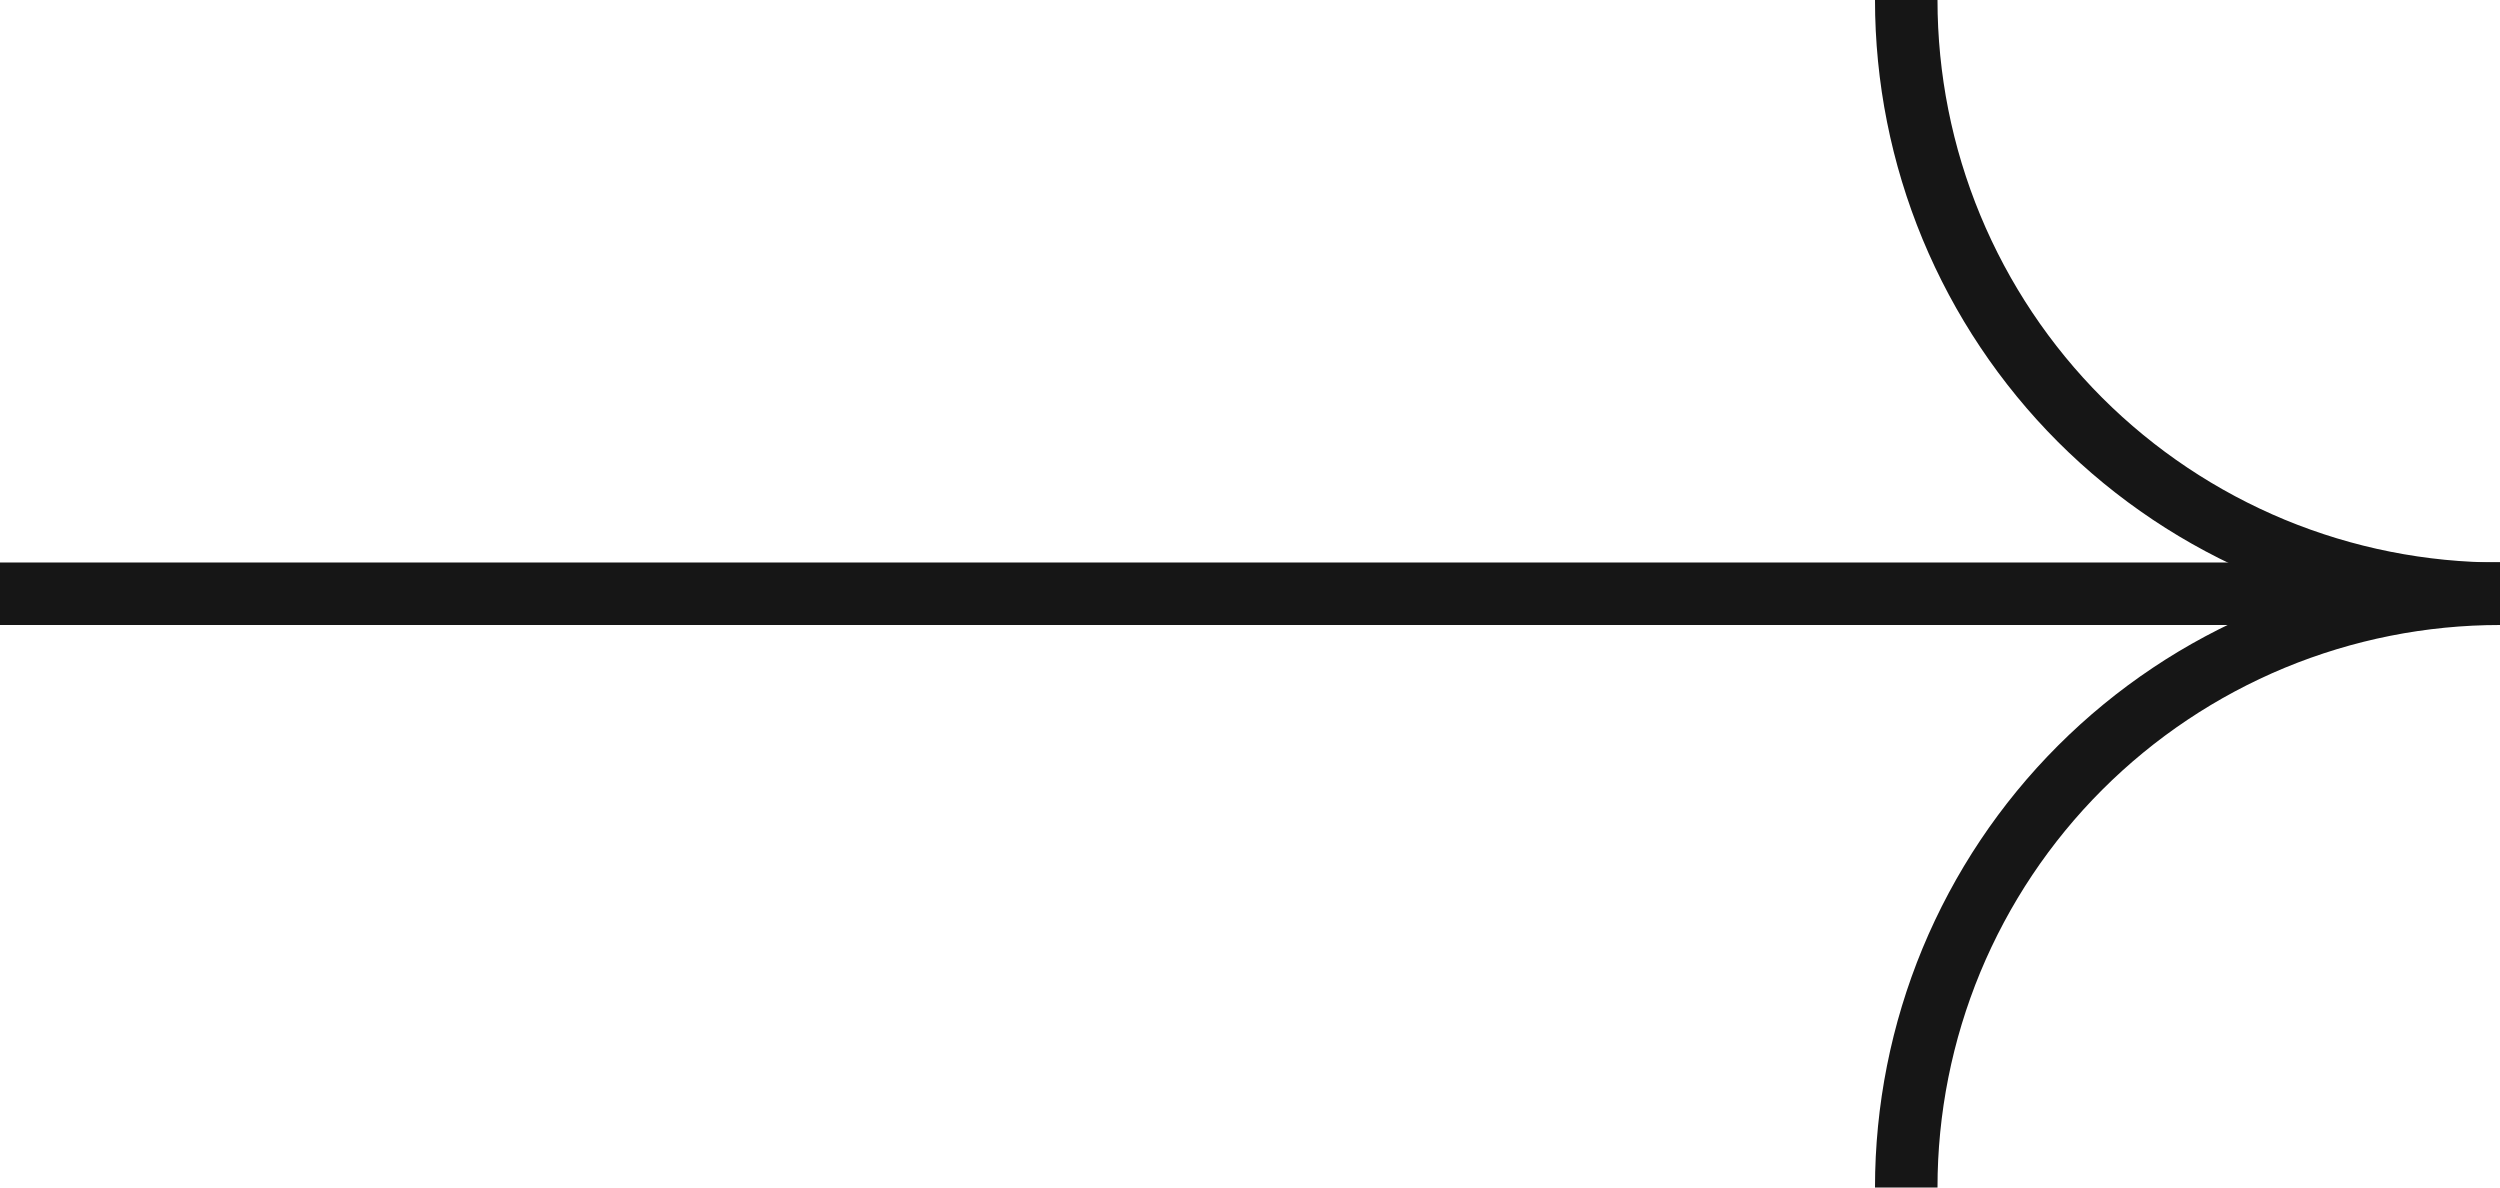
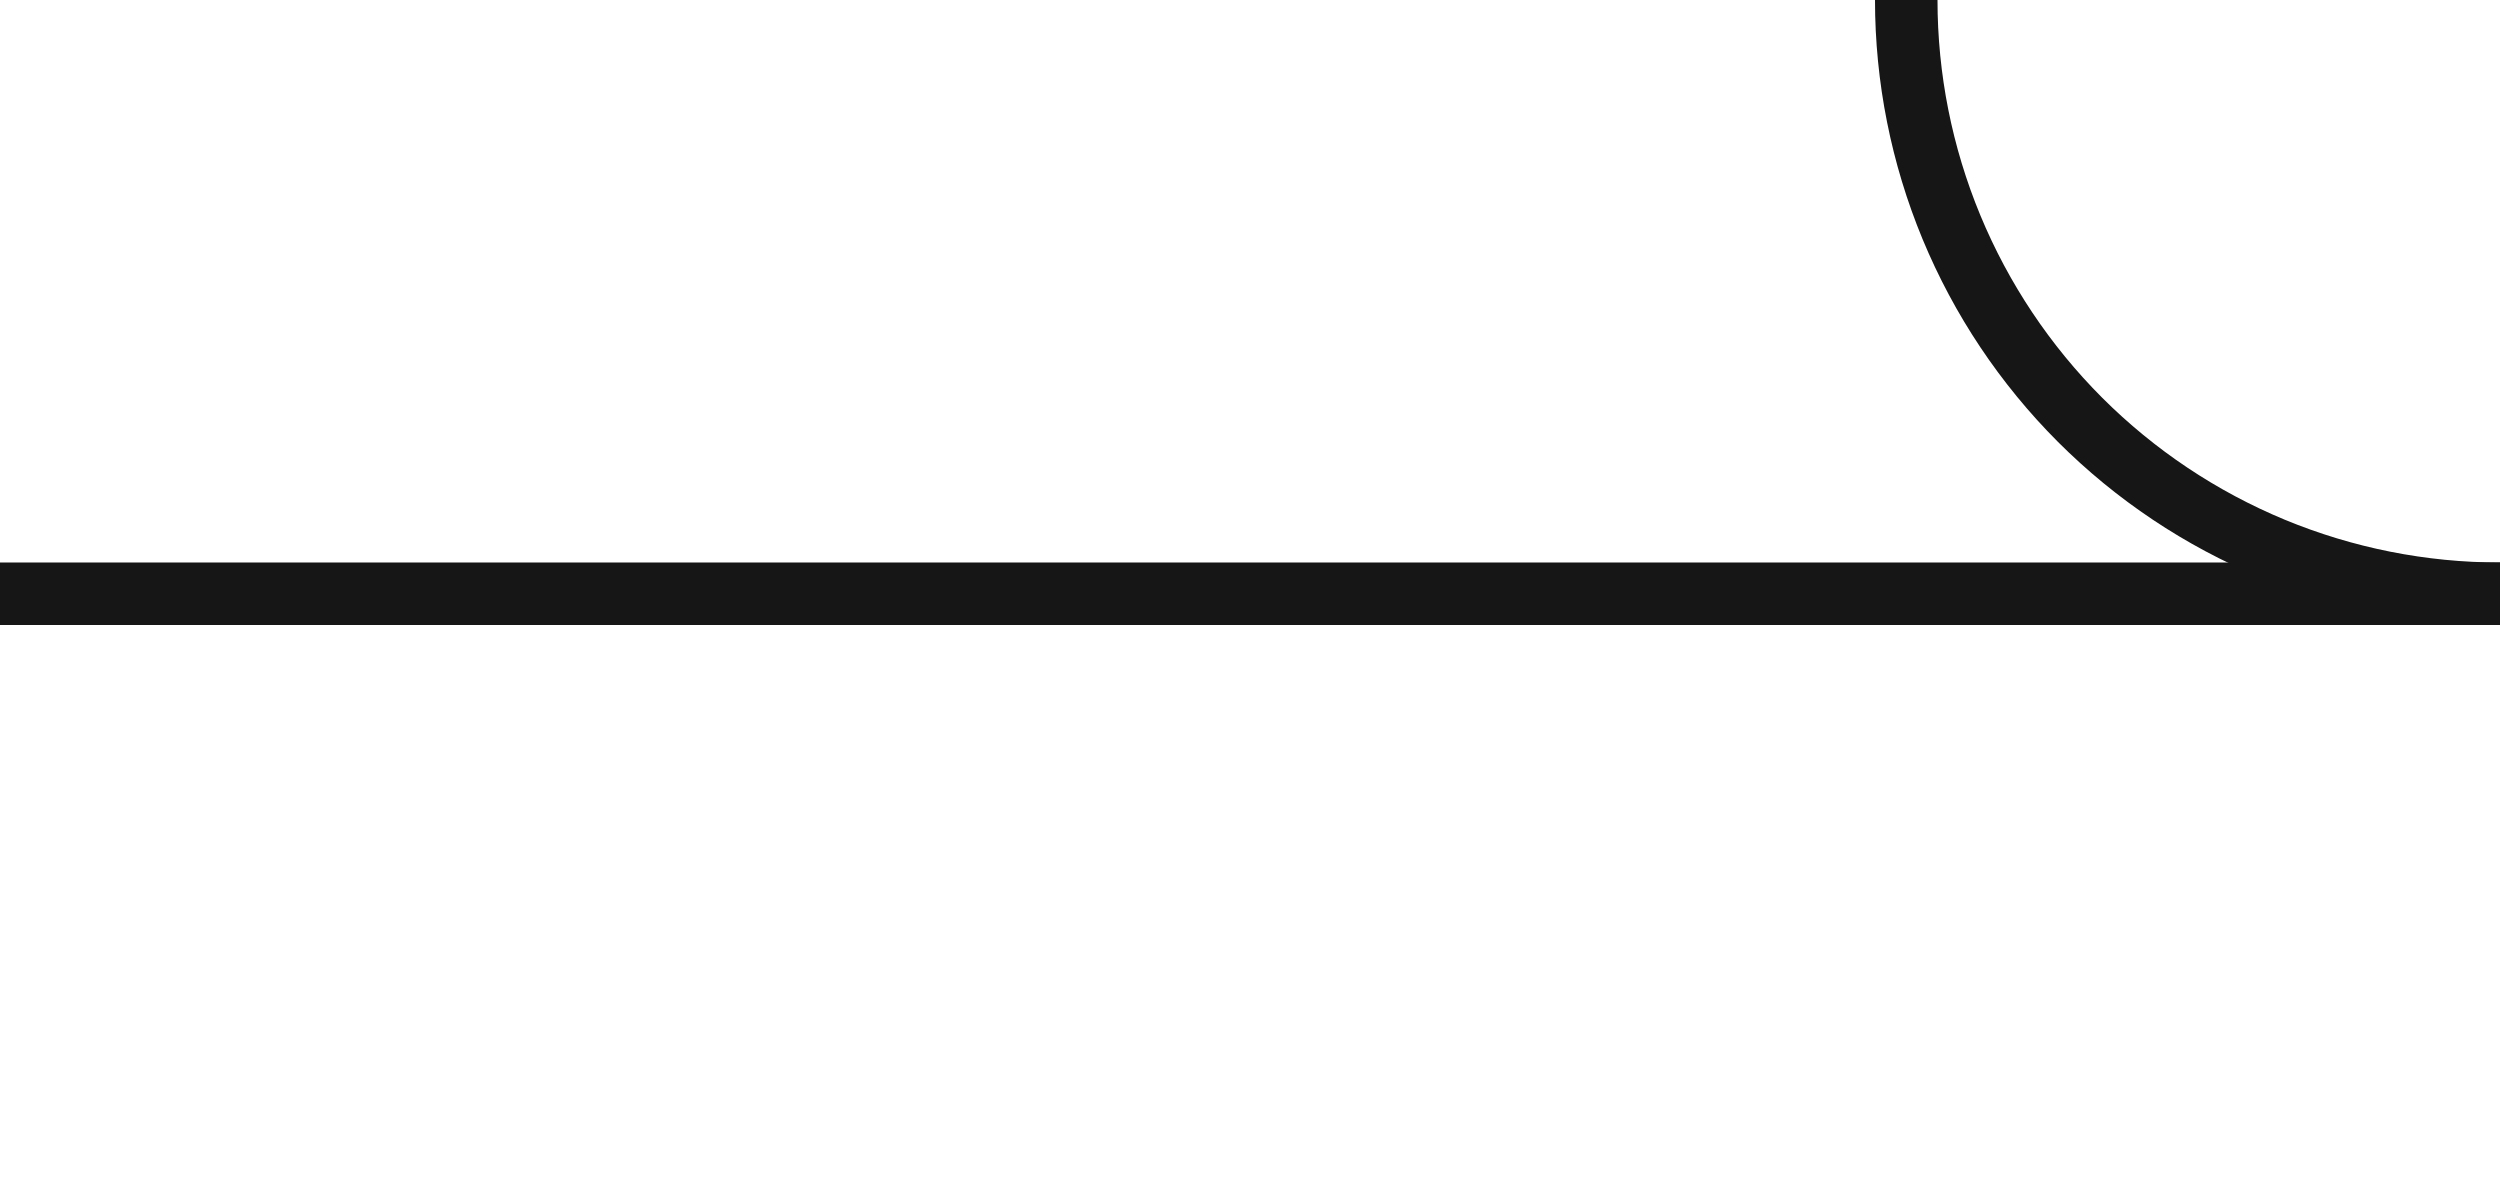
<svg xmlns="http://www.w3.org/2000/svg" width="40" height="19" viewBox="0 0 40 19" fill="none">
  <path d="M30.5 0C30.5 1.248 30.746 2.483 31.223 3.635C31.701 4.788 32.4 5.835 33.282 6.718C34.165 7.6 35.212 8.299 36.364 8.777C37.517 9.254 38.752 9.5 40 9.5" stroke="#161616" />
-   <path d="M30.5 19C30.5 17.752 30.746 16.517 31.223 15.364C31.701 14.212 32.4 13.165 33.282 12.283C34.165 11.4 35.212 10.701 36.364 10.223C37.517 9.746 38.752 9.5 40 9.5" stroke="#161616" />
  <path d="M40 9.5H0" stroke="#161616" />
</svg>